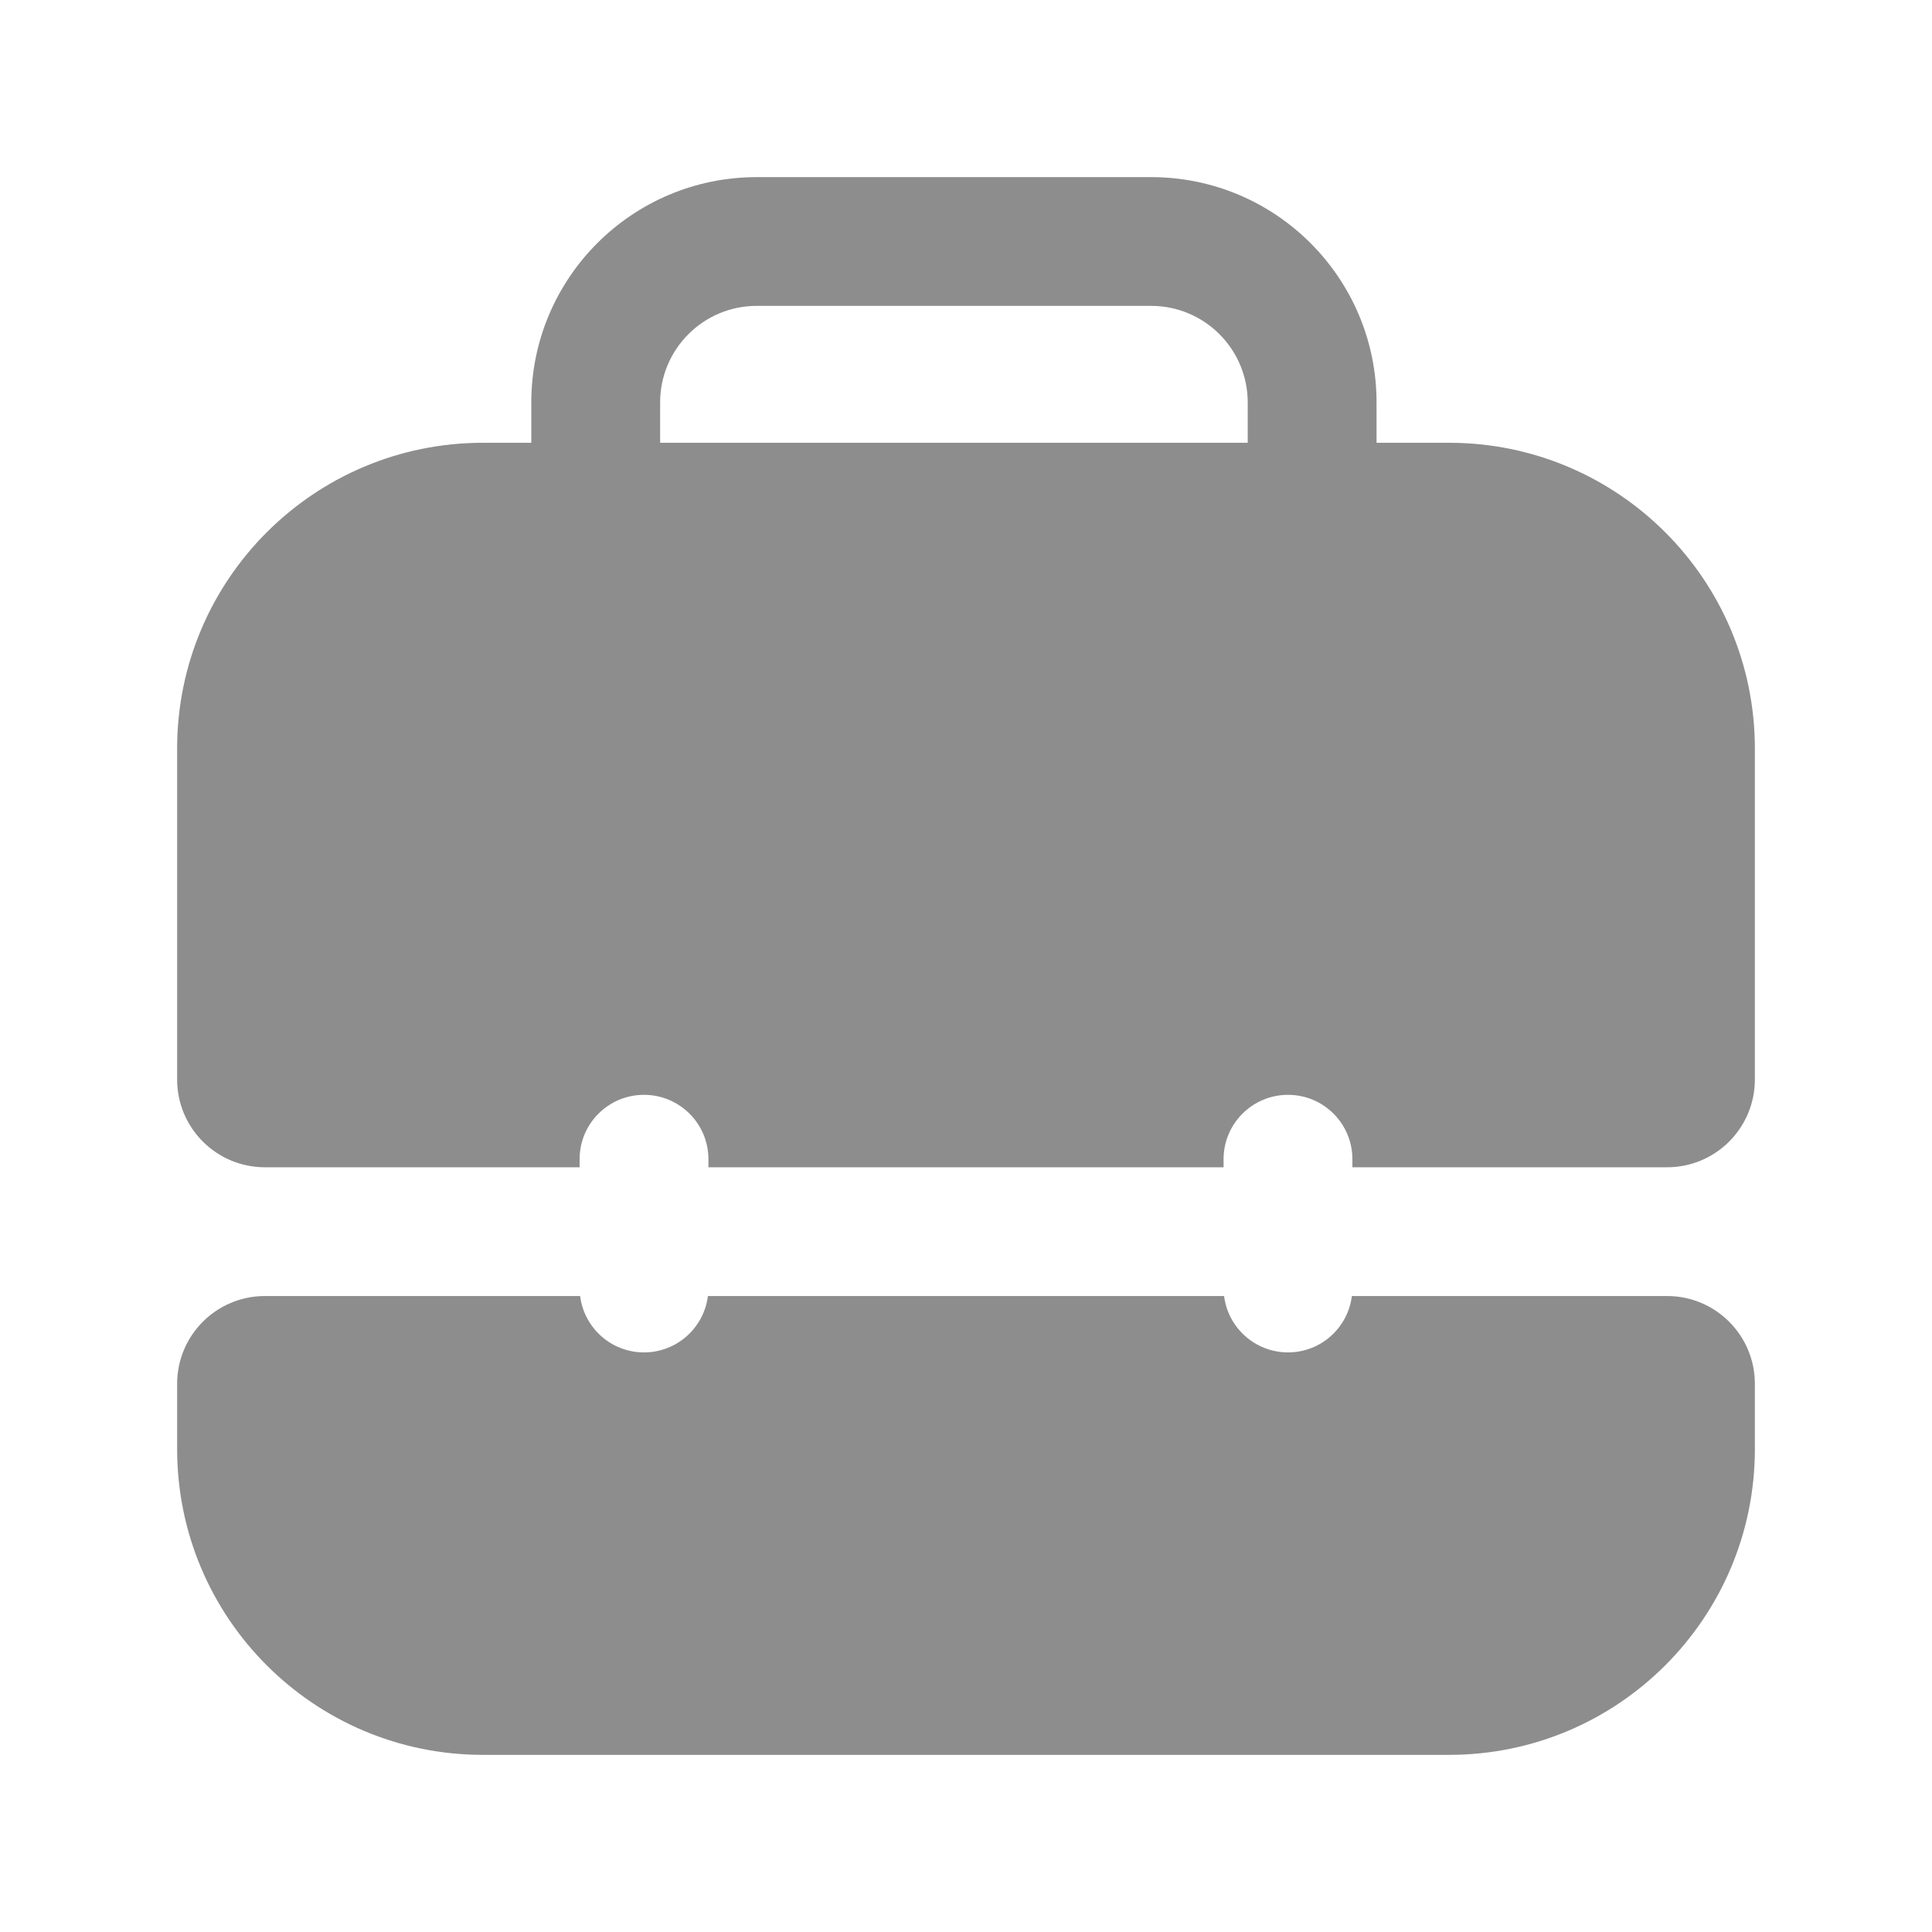
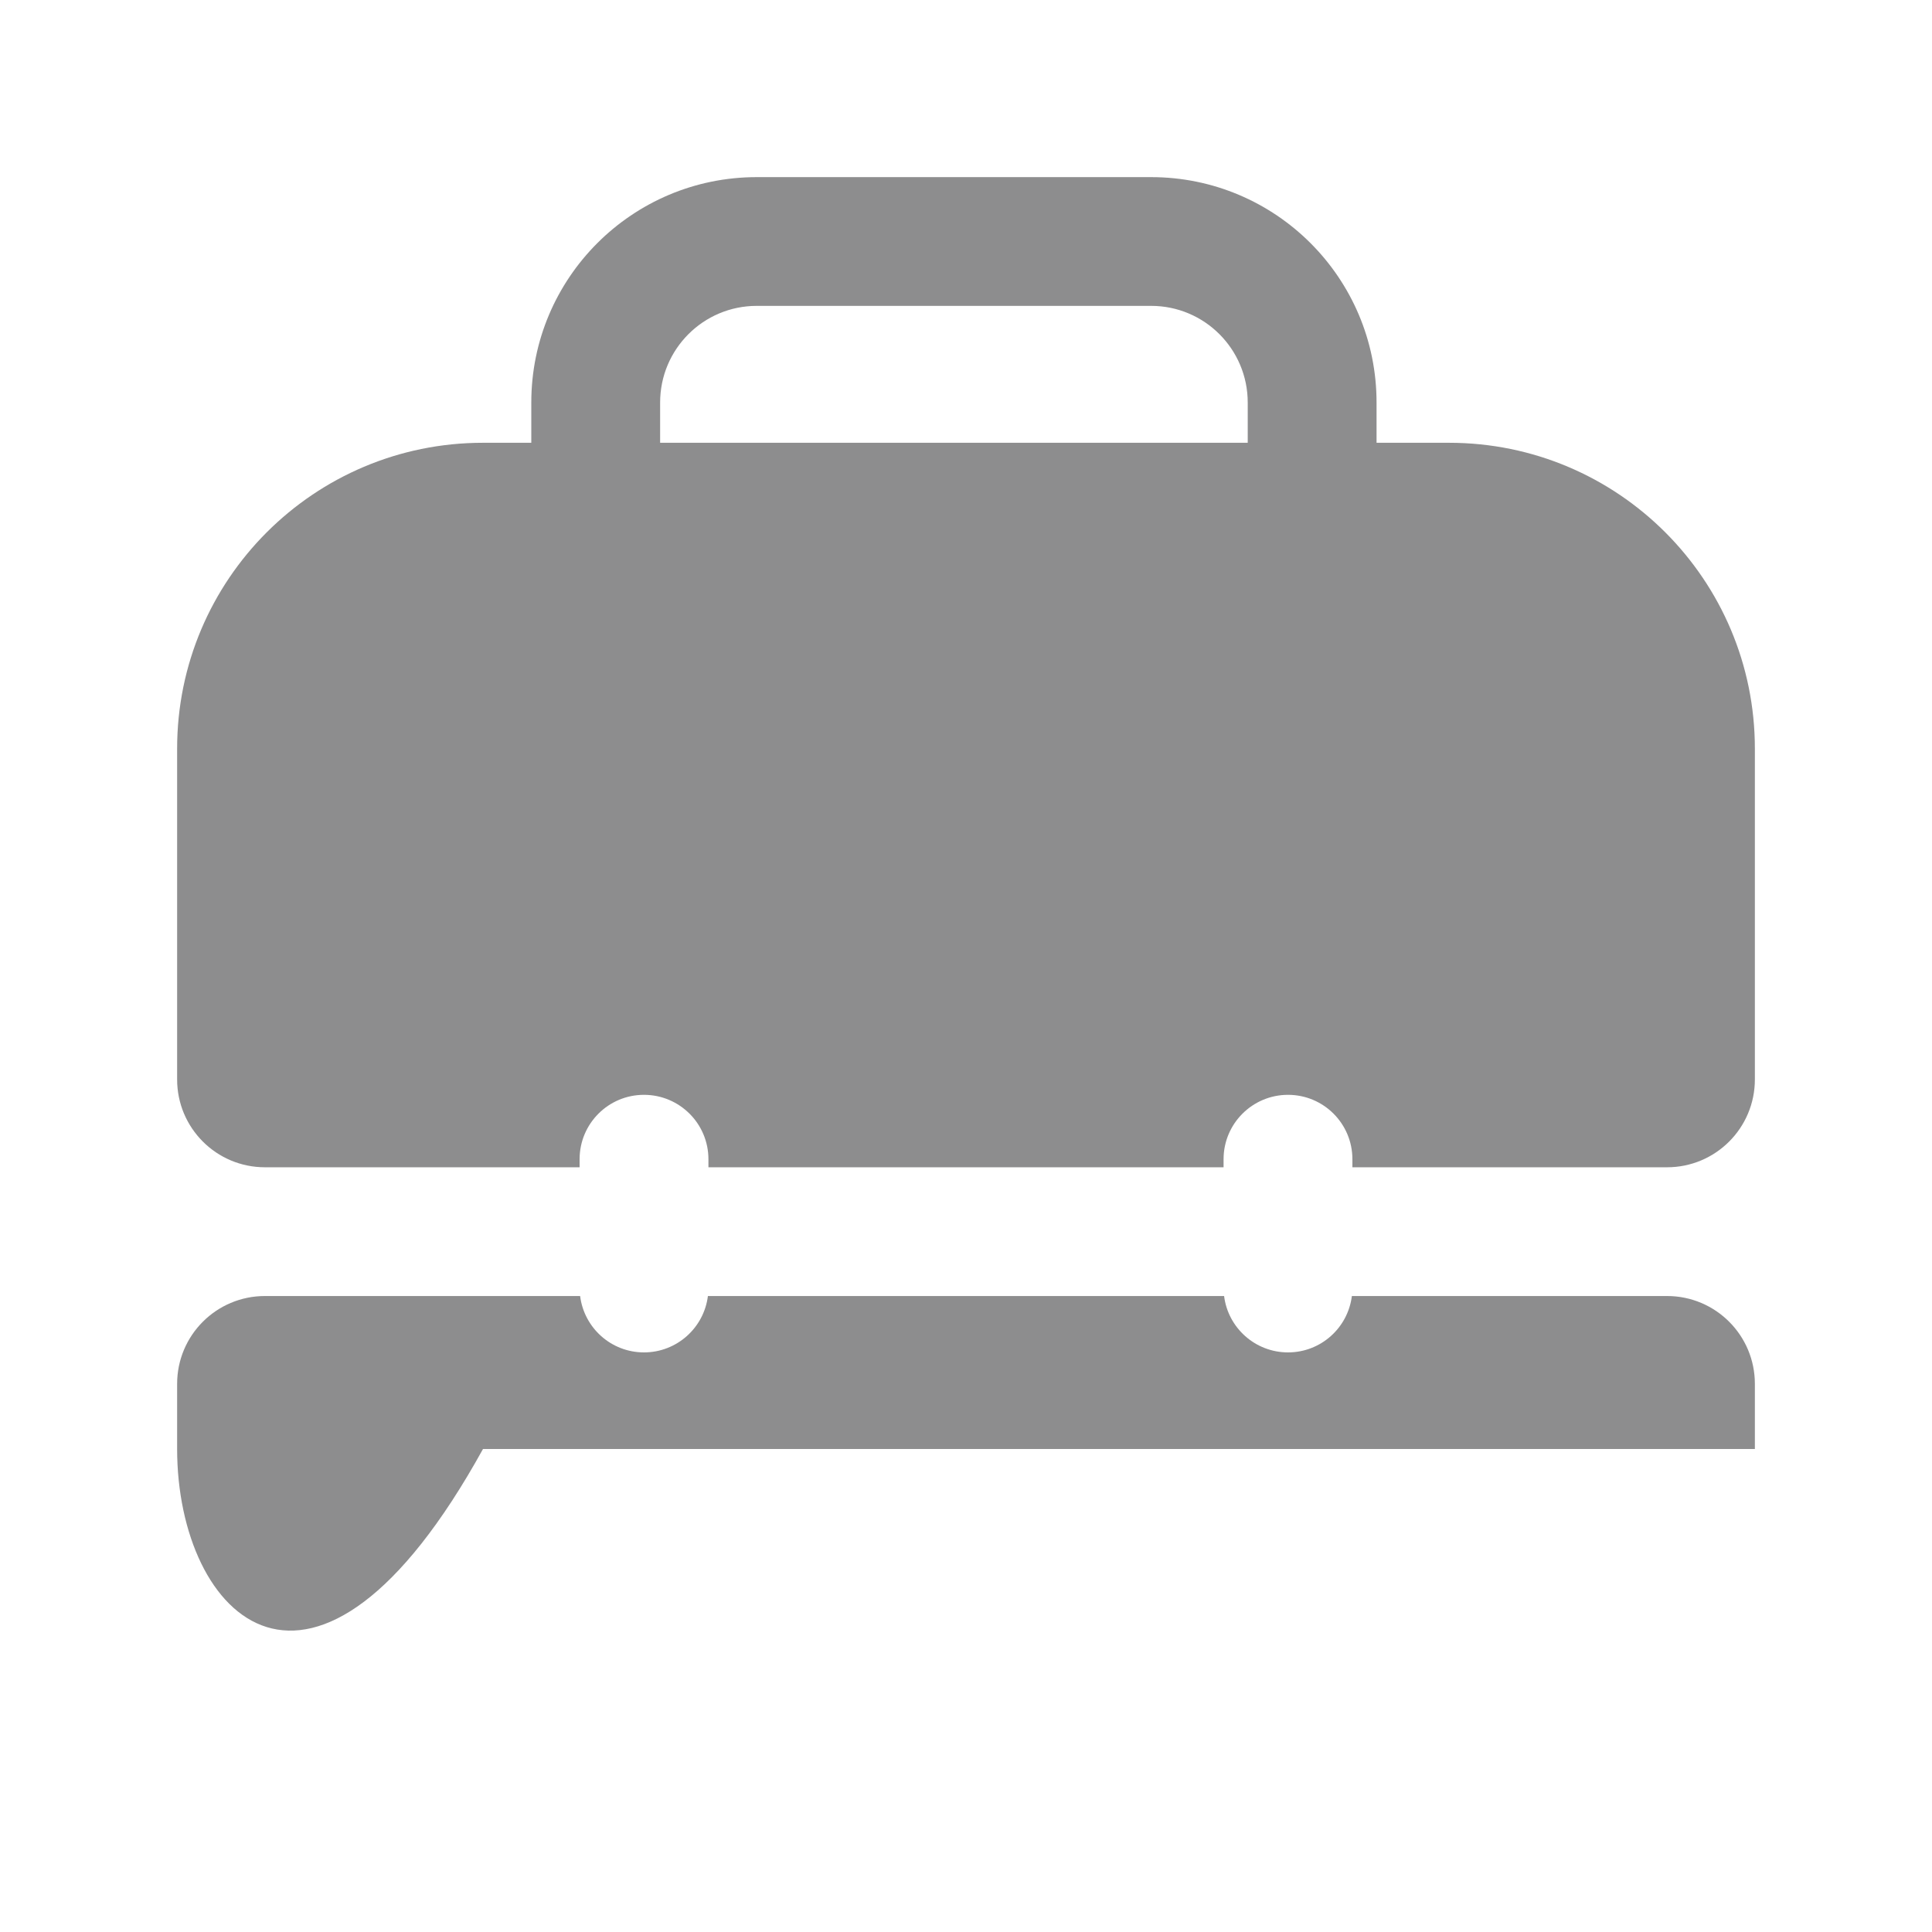
<svg xmlns="http://www.w3.org/2000/svg" width="22" height="22" viewBox="0 0 22 22" fill="none">
-   <path fill-rule="evenodd" clip-rule="evenodd" d="M15.675 5.042V4.583C15.675 3.166 14.526 2.017 13.108 2.017H8.617C7.199 2.017 6.05 3.166 6.05 4.583V5.042H5.5C3.576 5.042 2.017 6.601 2.017 8.525V12.292C2.017 12.844 2.464 13.292 3.017 13.292H6.6V13.2C6.6 12.795 6.928 12.467 7.333 12.467C7.738 12.467 8.067 12.795 8.067 13.2V13.292H10.796H13.933V13.2C13.933 12.795 14.262 12.467 14.667 12.467C15.072 12.467 15.4 12.795 15.4 13.2V13.292H18.983C19.536 13.292 19.983 12.844 19.983 12.292V8.525C19.983 6.601 18.424 5.042 16.5 5.042H15.675ZM13.939 14.758C13.984 15.12 14.293 15.4 14.667 15.4C15.041 15.4 15.349 15.12 15.394 14.758H18.983C19.536 14.758 19.983 15.206 19.983 15.758V16.5C19.983 18.424 18.424 19.983 16.5 19.983H5.5C3.576 19.983 2.017 18.424 2.017 16.5V15.758C2.017 15.206 2.464 14.758 3.017 14.758H6.606C6.651 15.12 6.959 15.4 7.333 15.4C7.707 15.4 8.016 15.12 8.061 14.758H10.796H13.939ZM7.517 4.583C7.517 3.976 8.009 3.483 8.617 3.483H13.108C13.716 3.483 14.208 3.976 14.208 4.583V5.042H7.517V4.583Z" fill="#111114" fill-opacity="0.48" />
+   <path fill-rule="evenodd" clip-rule="evenodd" d="M15.675 5.042V4.583C15.675 3.166 14.526 2.017 13.108 2.017H8.617C7.199 2.017 6.05 3.166 6.05 4.583V5.042H5.5C3.576 5.042 2.017 6.601 2.017 8.525V12.292C2.017 12.844 2.464 13.292 3.017 13.292H6.6V13.2C6.6 12.795 6.928 12.467 7.333 12.467C7.738 12.467 8.067 12.795 8.067 13.2V13.292H10.796H13.933V13.2C13.933 12.795 14.262 12.467 14.667 12.467C15.072 12.467 15.4 12.795 15.4 13.2V13.292H18.983C19.536 13.292 19.983 12.844 19.983 12.292V8.525C19.983 6.601 18.424 5.042 16.5 5.042H15.675ZM13.939 14.758C13.984 15.12 14.293 15.4 14.667 15.4C15.041 15.4 15.349 15.12 15.394 14.758H18.983C19.536 14.758 19.983 15.206 19.983 15.758V16.5H5.5C3.576 19.983 2.017 18.424 2.017 16.5V15.758C2.017 15.206 2.464 14.758 3.017 14.758H6.606C6.651 15.12 6.959 15.4 7.333 15.4C7.707 15.4 8.016 15.12 8.061 14.758H10.796H13.939ZM7.517 4.583C7.517 3.976 8.009 3.483 8.617 3.483H13.108C13.716 3.483 14.208 3.976 14.208 4.583V5.042H7.517V4.583Z" fill="#111114" fill-opacity="0.48" />
</svg>